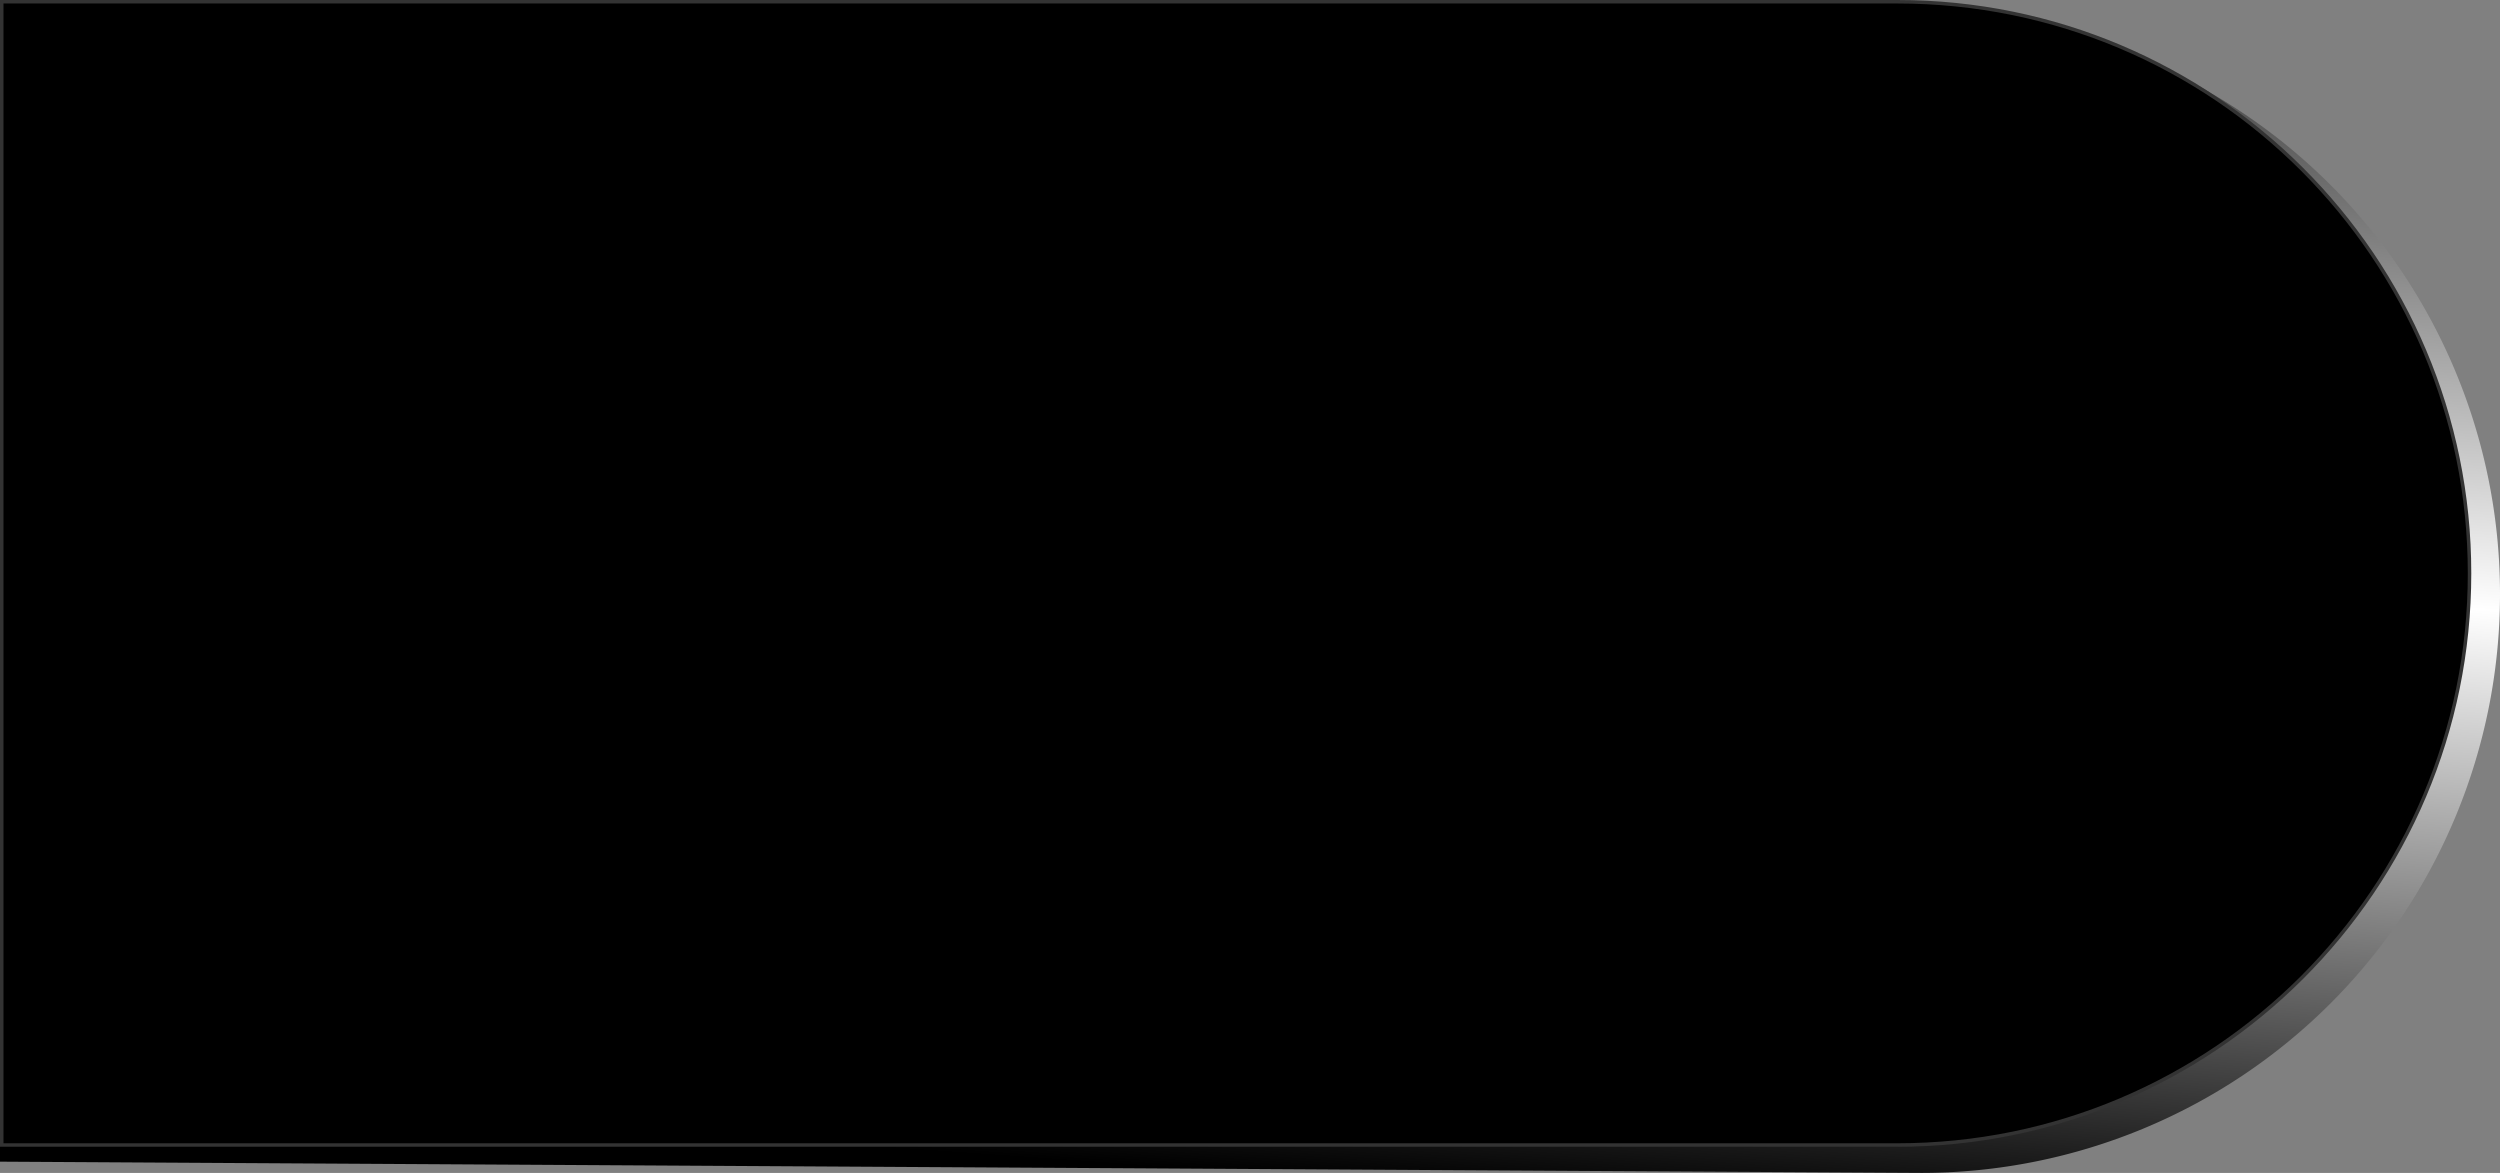
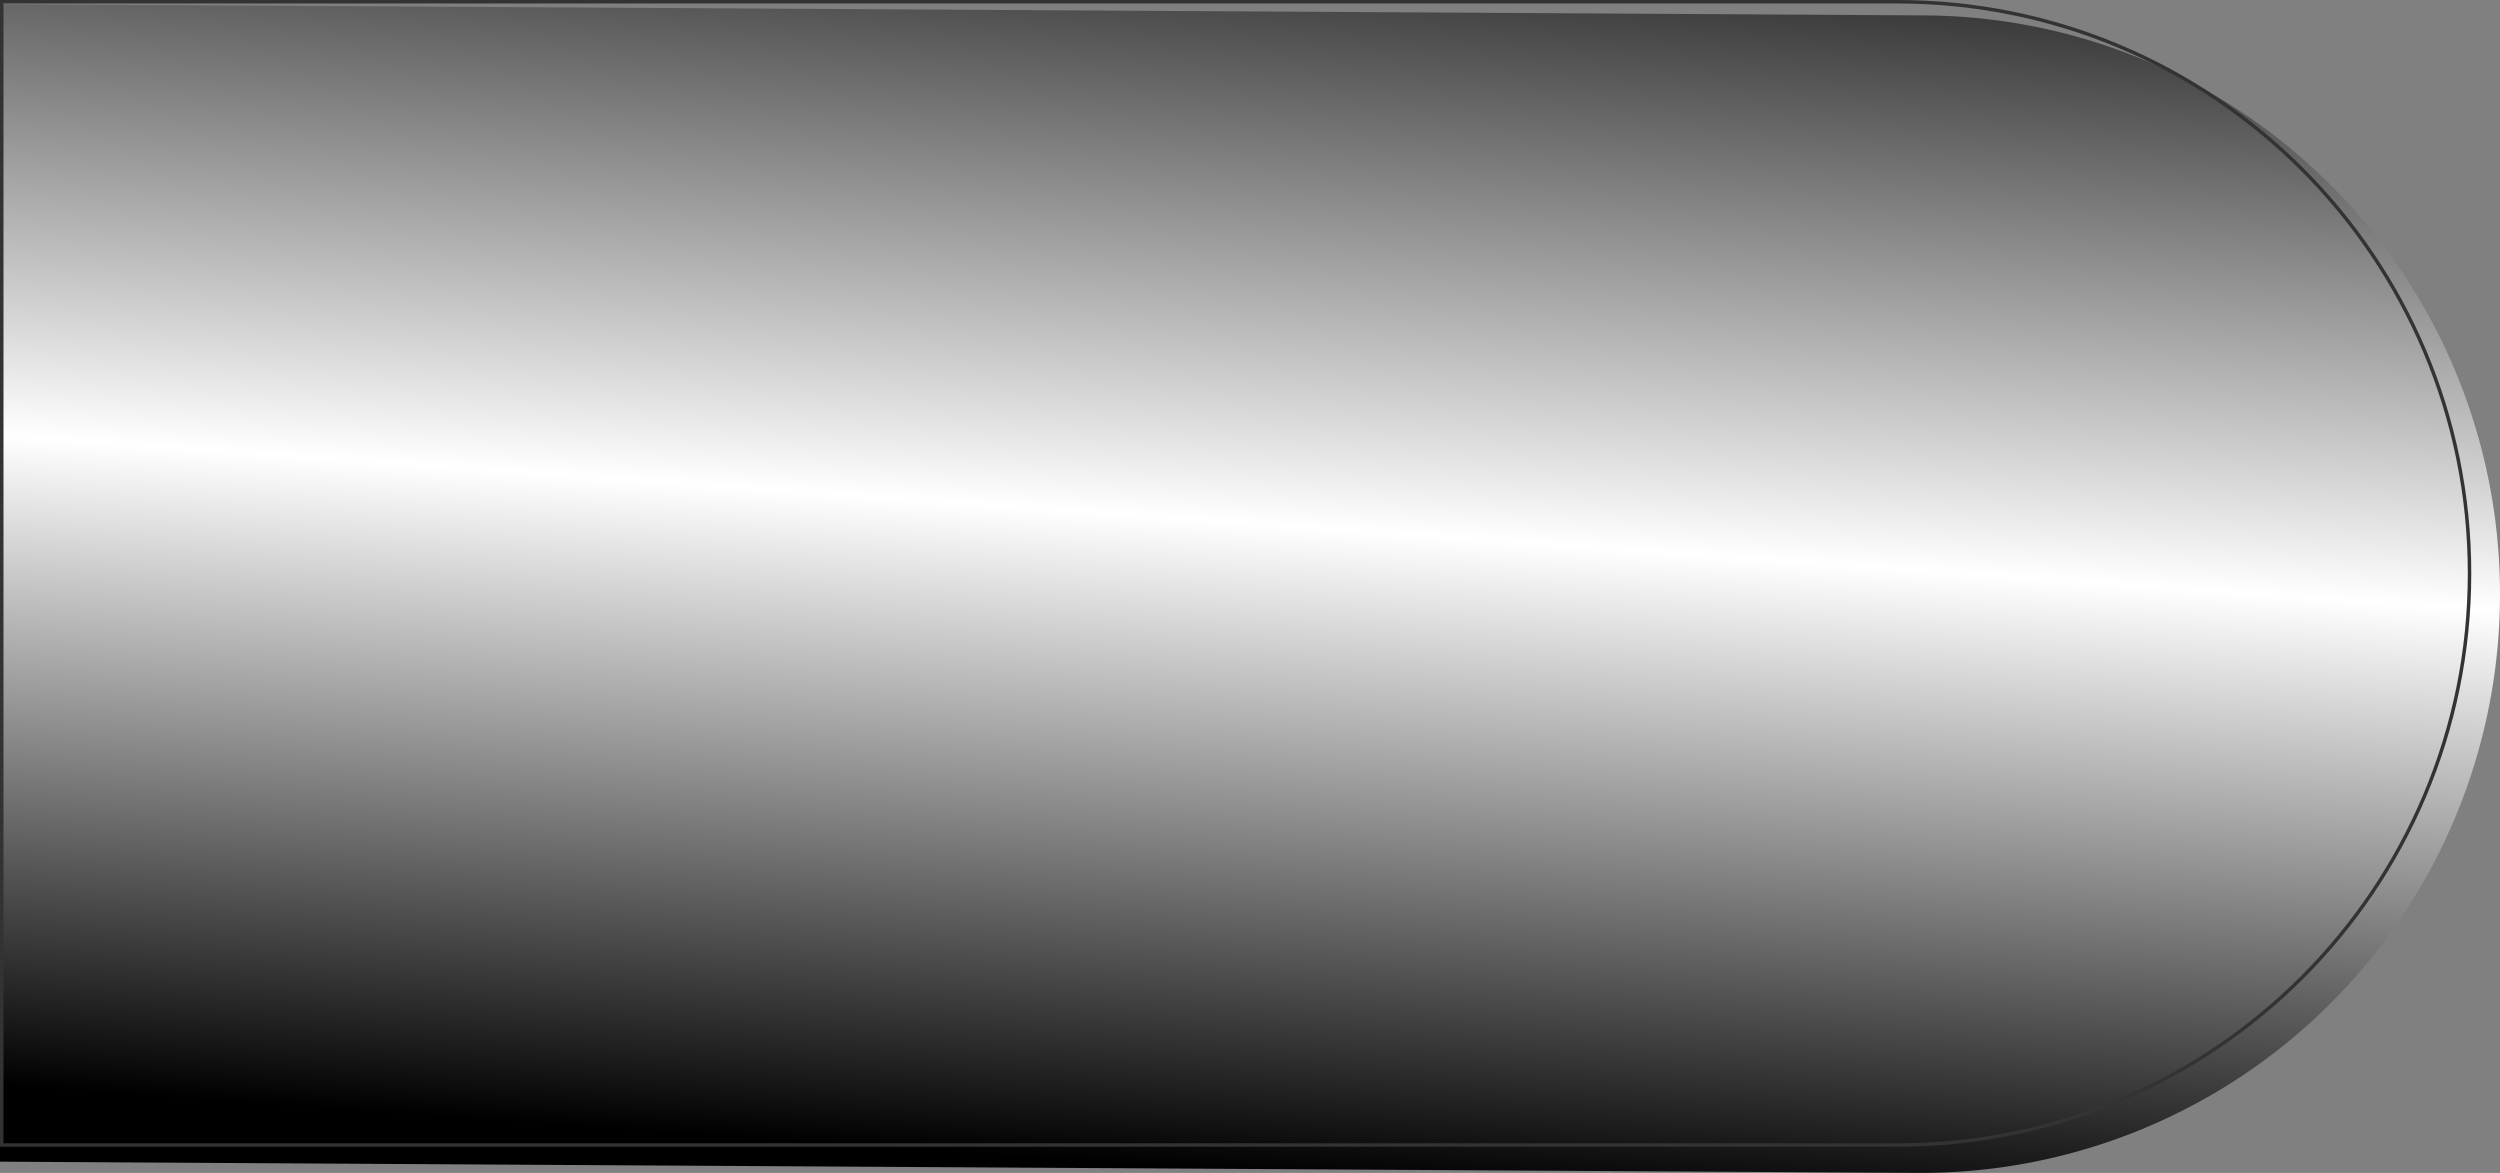
<svg xmlns="http://www.w3.org/2000/svg" width="717.056" height="336.416" viewBox="0 0 717.056 336.416">
  <rect x="0" y="0" width="717.056" height="336.416" fill="#808080" stroke="none" />
  <defs>
    <linearGradient id="linear-gradient" x1="0.674" y1="-0.149" x2="0.5" y2="1" gradientUnits="objectBoundingBox">
      <stop offset="0" />
      <stop offset="0.527" stop-color="#fff" />
      <stop offset="1" />
    </linearGradient>
  </defs>
  <g id="Group_130" data-name="Group 130" transform="translate(-30.944 -1829.491)">
    <path id="Path_27" data-name="Path 27" d="M214.944-3.226,766,0a166,166,0,0,1,0,332l-551.056-3.226Z" transform="translate(-184 1833.907)" fill="url(#linear-gradient)" />
    <g id="Path_28" data-name="Path 28" transform="translate(-186.32 1829.491)">
-       <path d="M 761.457 328.416 L 217.764 328.416 L 217.764 0.5 L 761.457 0.5 C 772.593 0.5 783.722 1.621 794.535 3.831 C 805.073 5.985 815.438 9.199 825.343 13.384 C 835.068 17.494 844.447 22.58 853.221 28.501 C 861.912 34.367 870.085 41.103 877.512 48.522 C 884.939 55.942 891.682 64.106 897.553 72.788 C 903.481 81.553 908.572 90.923 912.685 100.638 C 916.875 110.533 920.092 120.888 922.249 131.414 C 924.461 142.216 925.583 153.333 925.583 164.458 C 925.583 175.583 924.461 186.7 922.249 197.502 C 920.092 208.028 916.875 218.383 912.685 228.278 C 908.572 237.993 903.481 247.363 897.553 256.128 C 891.682 264.81 884.939 272.974 877.512 280.394 C 870.085 287.813 861.912 294.549 853.221 300.415 C 844.447 306.336 835.068 311.422 825.343 315.532 C 815.438 319.717 805.073 322.931 794.535 325.085 C 783.722 327.295 772.593 328.416 761.457 328.416 Z" stroke="none" />
      <path d="M 218.264 1 L 218.264 327.916 L 761.457 327.916 C 772.56 327.916 783.655 326.799 794.435 324.595 C 804.94 322.448 815.274 319.243 825.148 315.071 C 834.843 310.974 844.194 305.904 852.942 300 C 861.606 294.153 869.754 287.437 877.159 280.04 C 884.563 272.643 891.286 264.503 897.139 255.848 C 903.049 247.109 908.124 237.768 912.225 228.083 C 916.401 218.218 919.609 207.896 921.759 197.401 C 923.965 186.633 925.083 175.549 925.083 164.458 C 925.083 153.367 923.965 142.283 921.759 131.515 C 919.609 121.02 916.401 110.698 912.225 100.833 C 908.124 91.148 903.049 81.807 897.139 73.068 C 891.286 64.413 884.563 56.273 877.159 48.876 C 869.754 41.479 861.606 34.763 852.942 28.916 C 844.194 23.012 834.843 17.942 825.148 13.845 C 815.274 9.673 804.94 6.468 794.435 4.321 C 783.655 2.117 772.56 1 761.457 1 L 218.264 1 M 217.264 0 L 761.457 0 C 852.378 0 926.083 73.63 926.083 164.458 C 926.083 255.286 852.378 328.916 761.457 328.916 L 217.264 328.916 L 217.264 0 Z" stroke="none" fill="#333" />
    </g>
  </g>
</svg>